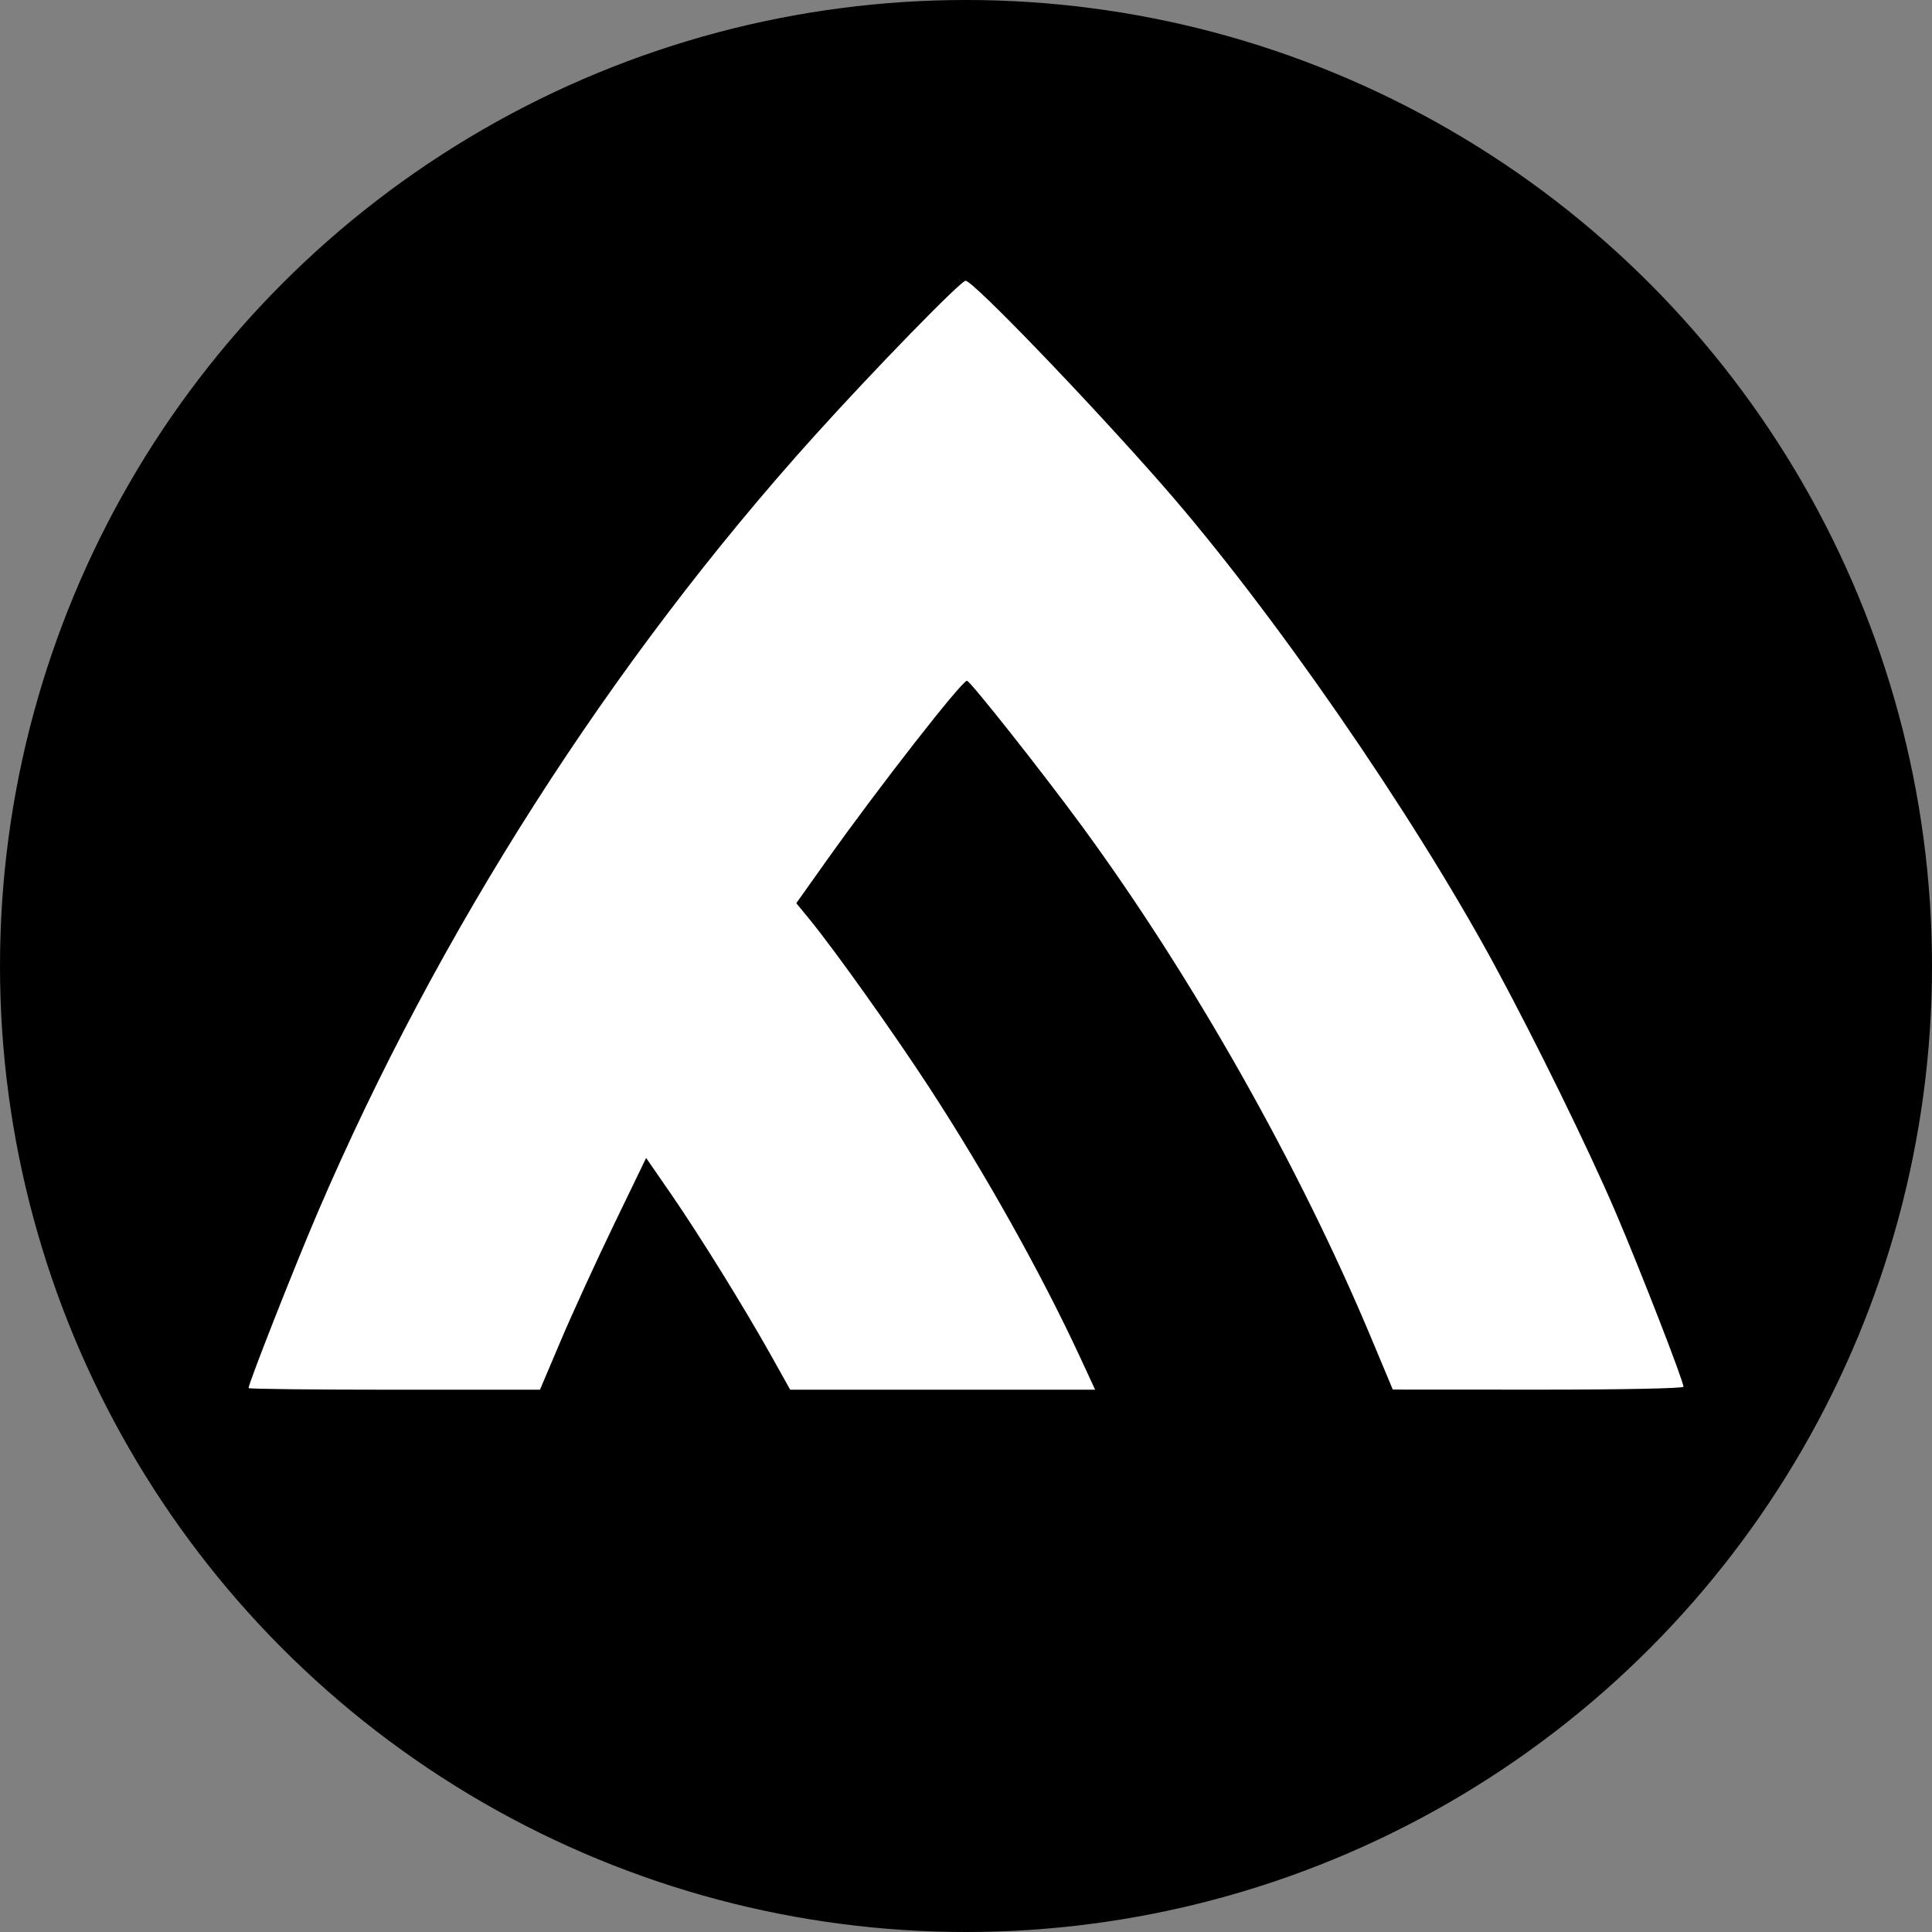
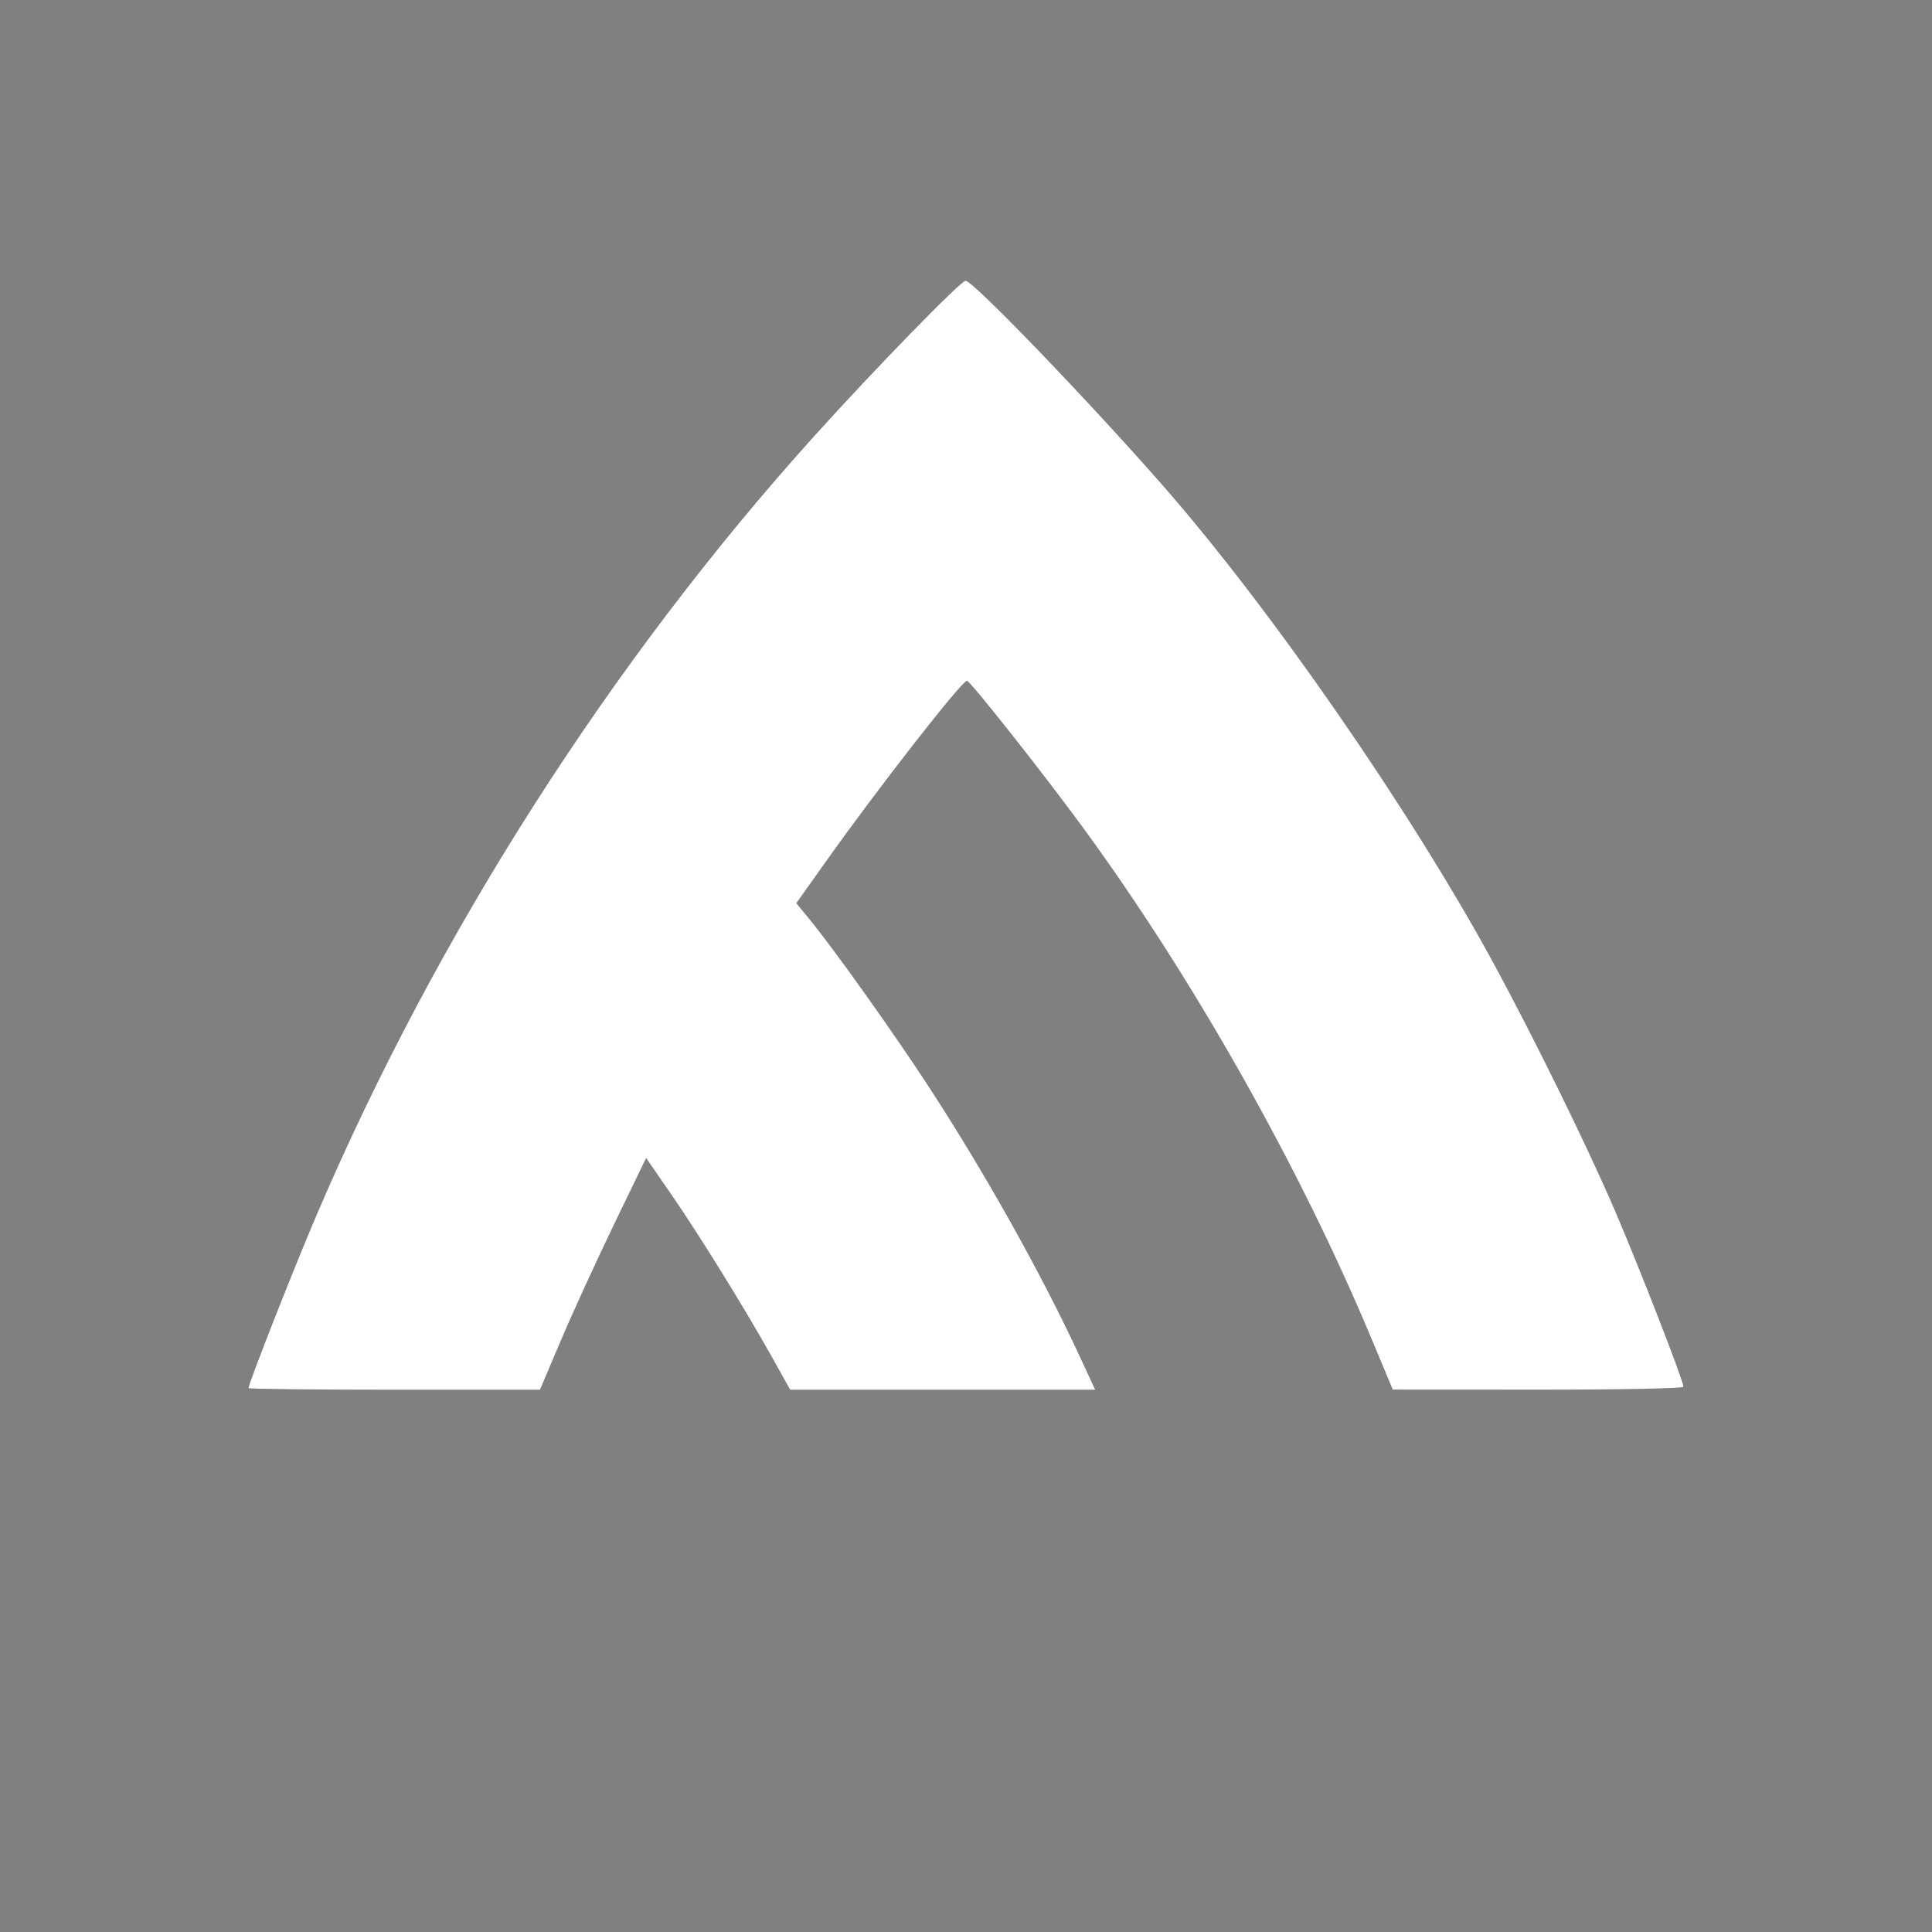
<svg xmlns="http://www.w3.org/2000/svg" xmlns:ns1="http://sodipodi.sourceforge.net/DTD/sodipodi-0.dtd" xmlns:ns2="http://www.inkscape.org/namespaces/inkscape" version="1.1" id="svg1" width="591" height="591" viewBox="0 0 591 591" ns1:docname="logo.svg" ns2:version="1.4 (86a8ad7, 2024-10-11)">
  <rect x="0" y="0" width="591" height="591" fill="#808080" stroke="none" />
  <defs id="defs1" />
  <ns1:namedview id="namedview1" pagecolor="#ffffff" bordercolor="#000000" borderopacity="0.25" ns2:showpageshadow="2" ns2:pageopacity="0.0" ns2:pagecheckerboard="true" ns2:deskcolor="#d1d1d1" labelstyle="default" ns2:zoom="0.96554175" ns2:cx="370.7763" ns2:cy="315.36699" ns2:window-width="1920" ns2:window-height="1009" ns2:window-x="-8" ns2:window-y="-8" ns2:window-maximized="1" ns2:current-layer="g1" />
  <g ns2:groupmode="layer" ns2:label="Image" id="g1">
-     <circle style="fill:#000000;stroke-width:0.861;fill-opacity:1" id="path2" cx="295.5" cy="295.5" r="295.5" />
    <path style="fill:#ffffff;stroke-width:1.028" d="m 171.607,409.953 c 3.538,-8.339 10.846,-24.291 16.239,-35.449 l 9.806,-20.286 7.617,11.035 c 8.718,12.631 22.511,34.908 30.789,49.727 l 5.662,10.136 h 46.645 46.645 L 330.364,415.093 C 318.558,389.623 301.396,358.956 284.103,332.429 273.271,315.812 255.079,290.276 247.504,281.056 l -3.918,-4.769 9.292,-13.076 c 15.934,-22.424 41.396,-55.032 42.92,-54.967 0.992,0.043 23.28,28.236 35.326,44.685 33.734,46.067 66.411,103.92 88.385,156.486 l 6.544,15.654 44.46,0.023 c 24.899,0.013 44.46,-0.375 44.46,-0.881 0,-1.78 -13.284,-35.931 -20.891,-53.707 -8.117,-18.967 -24.66,-52.707 -36.984,-75.428 -25.318,-46.679 -68.163,-108.614 -101.336,-146.486 -22.789,-26.017 -58.118,-62.706 -60.382,-62.706 -1.489,0 -28.042,27.259 -46.442,47.677 -62.052,68.857 -115.15,151.932 -151.875,237.617 -6.883,16.059 -21.035,52.013 -21.035,53.439 0,0.274 20.058,0.498 44.573,0.498 h 44.573 z" id="path1" ns1:nodetypes="sscsscccssscsssscsssssssssscs" />
  </g>
</svg>